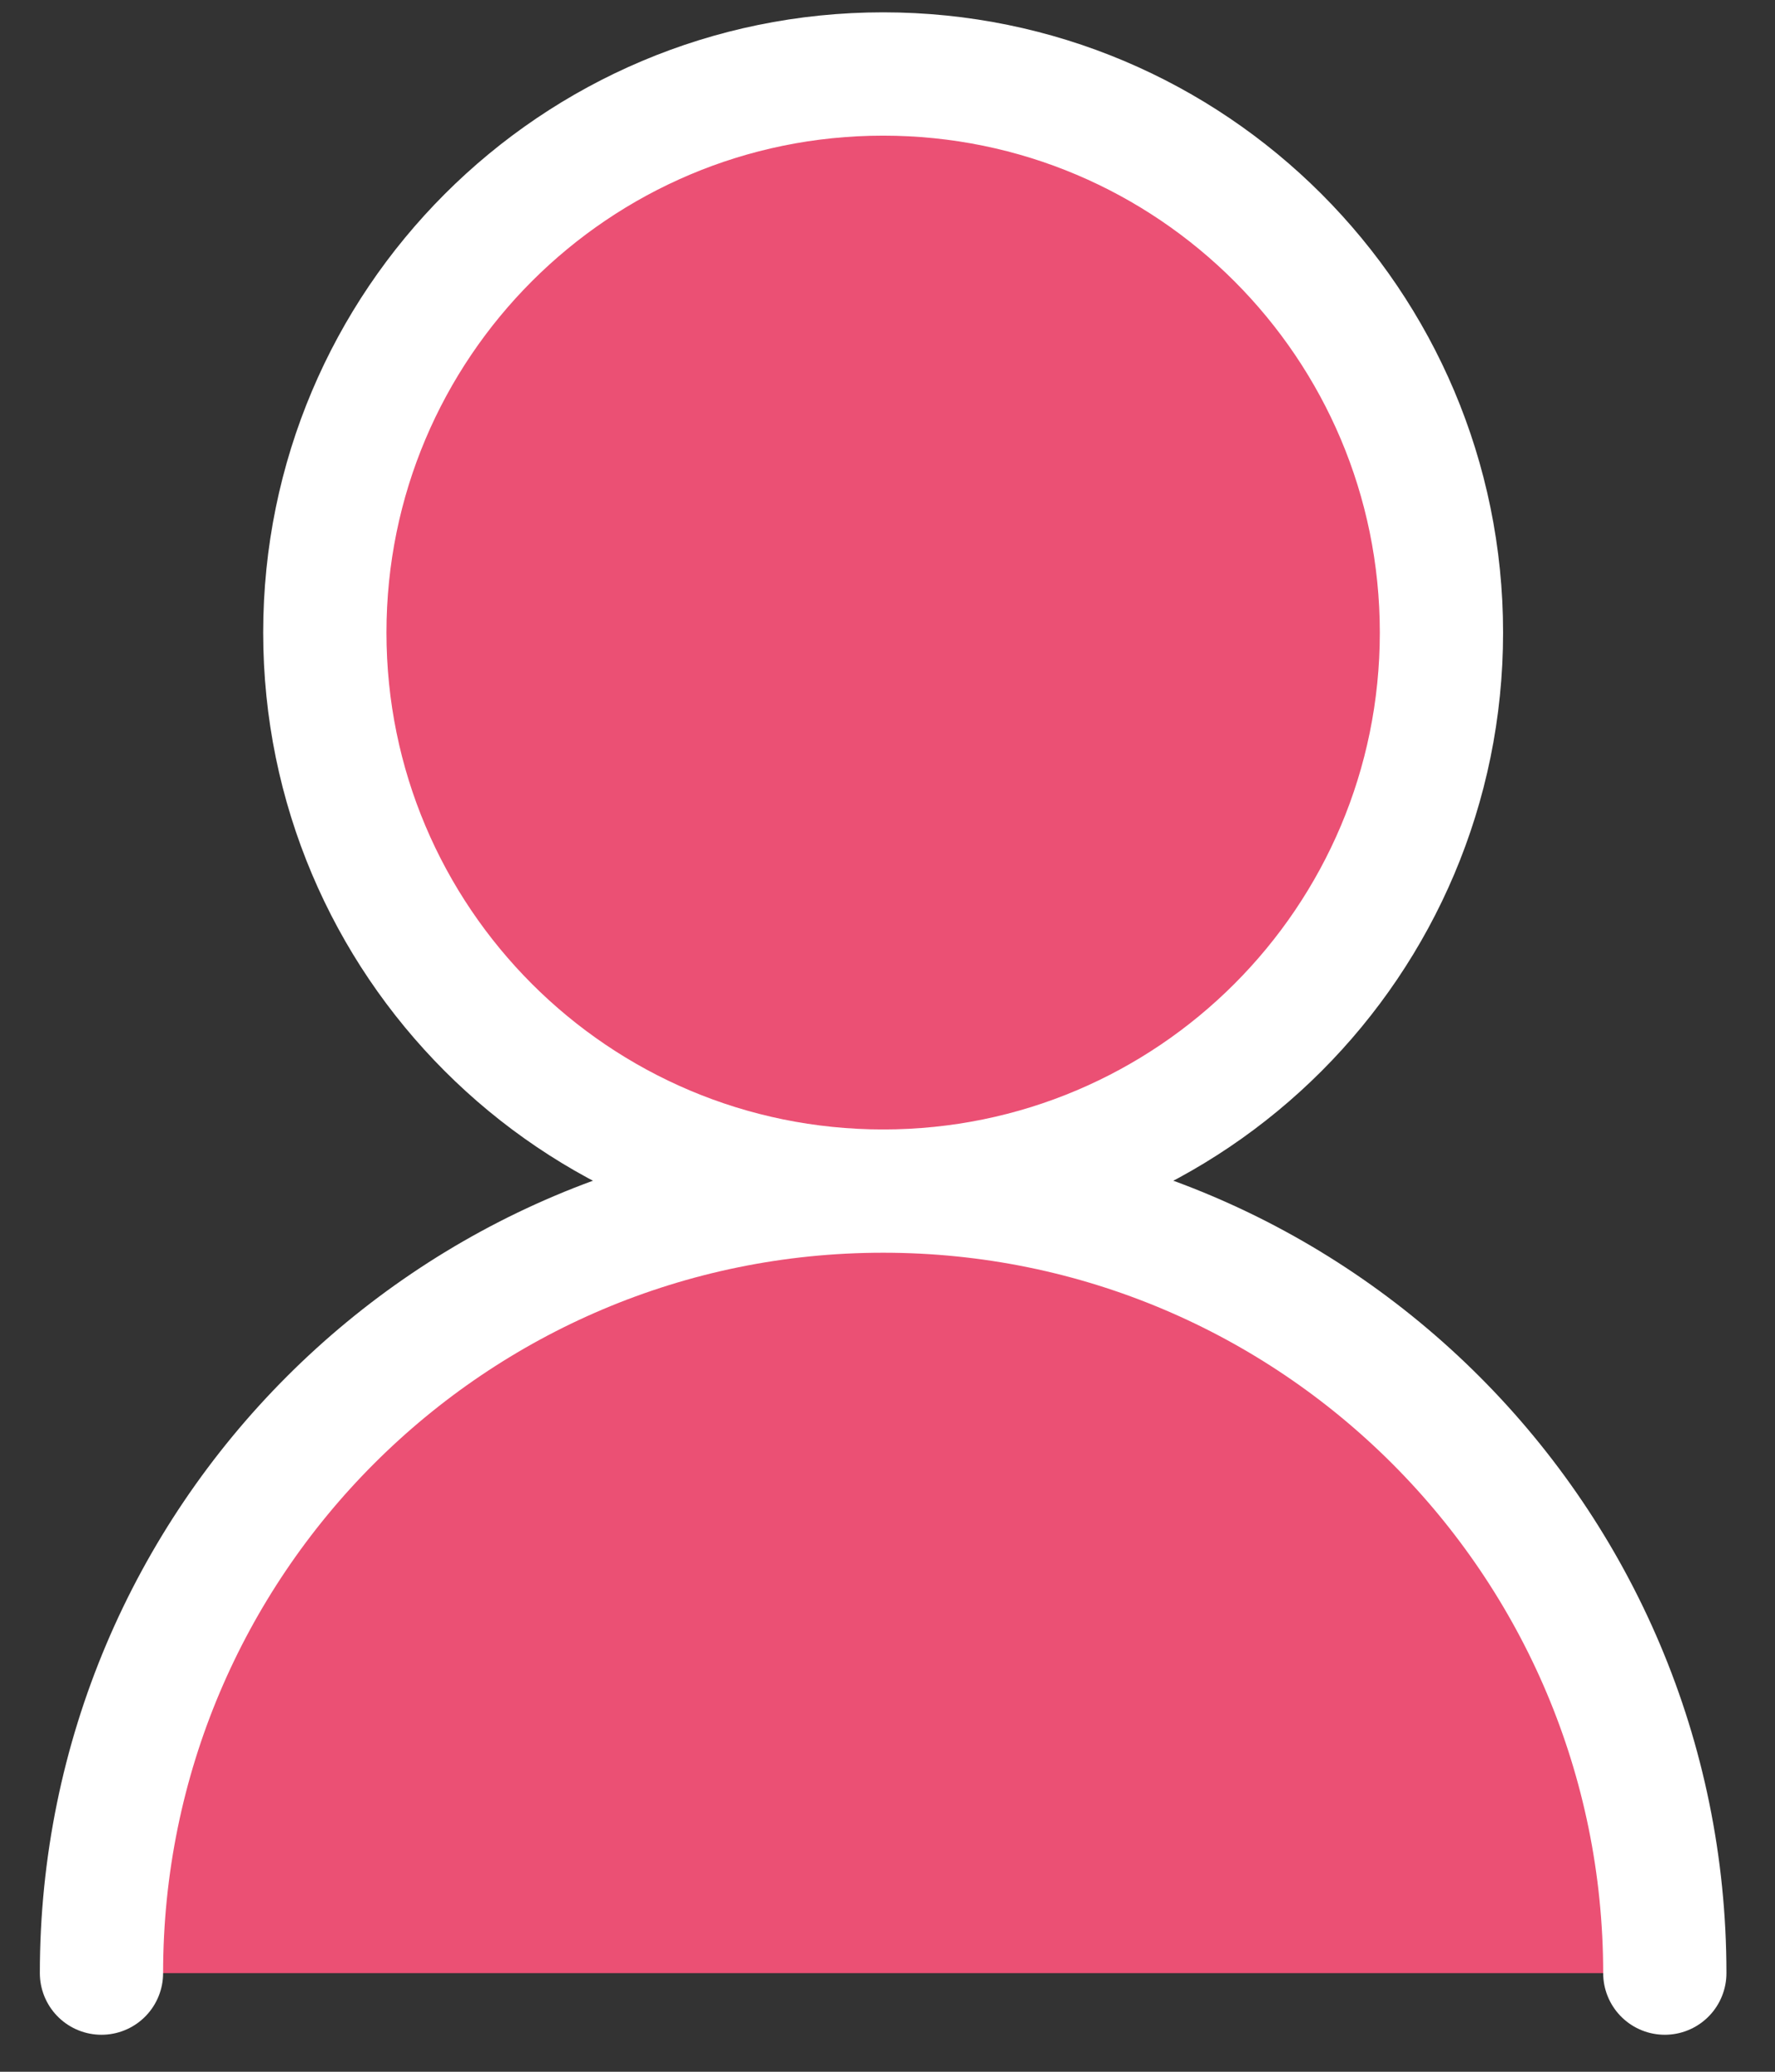
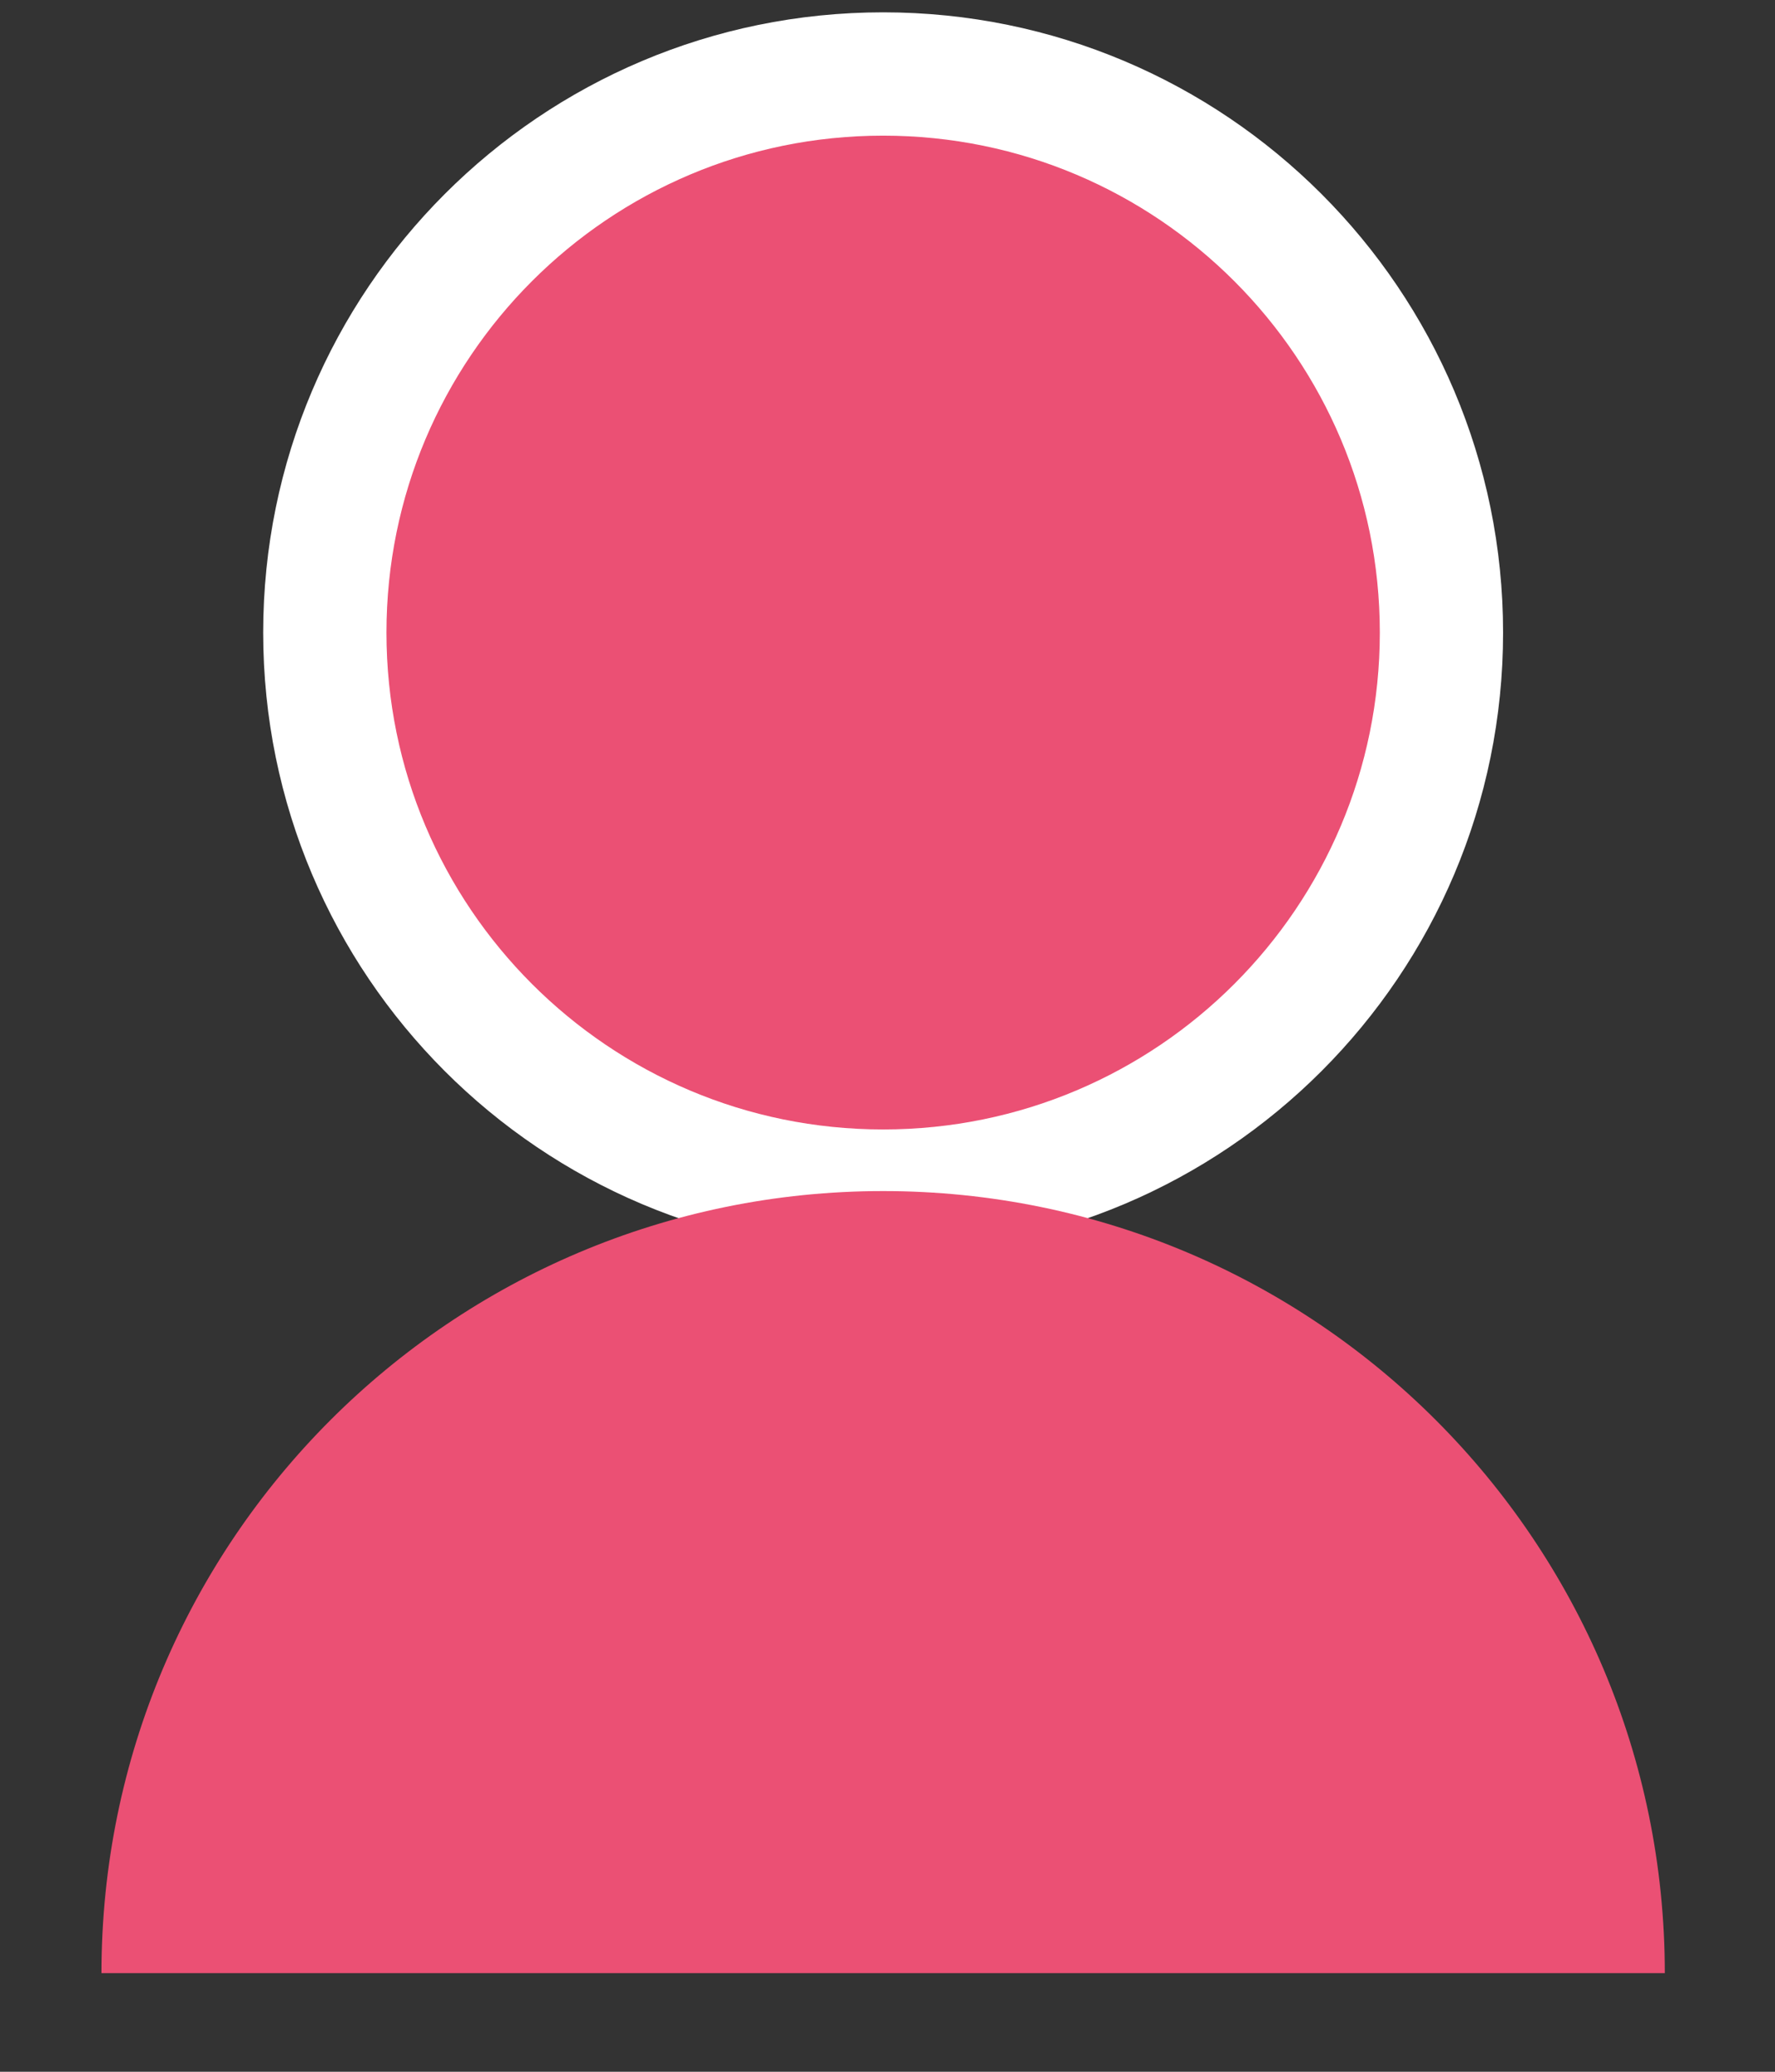
<svg xmlns="http://www.w3.org/2000/svg" width="36" height="42" viewBox="0 0 36 42" fill="none">
  <rect x="0" y="0" width="36" height="42" fill="#333333" stroke="none" />
  <path d="M29.235 12.824C29.235 6.57 24.165 1.5 17.912 1.5C11.658 1.5 6.588 6.57 6.588 12.824C6.588 19.078 11.658 24.147 17.912 24.147C24.165 24.147 29.235 19.078 29.235 12.824Z" fill="#EB5074" stroke="white" stroke-width="2.5" stroke-linecap="round" stroke-linejoin="round" />
  <path d="M33.765 40C33.765 31.244 26.667 24.146 17.912 24.146C9.156 24.146 2.058 31.244 2.058 40" fill="#EB5074" />
-   <path d="M33.765 40C33.765 31.244 26.667 24.146 17.912 24.146C9.156 24.146 2.058 31.244 2.058 40" stroke="white" stroke-width="2.5" stroke-linecap="round" stroke-linejoin="round" />
</svg>